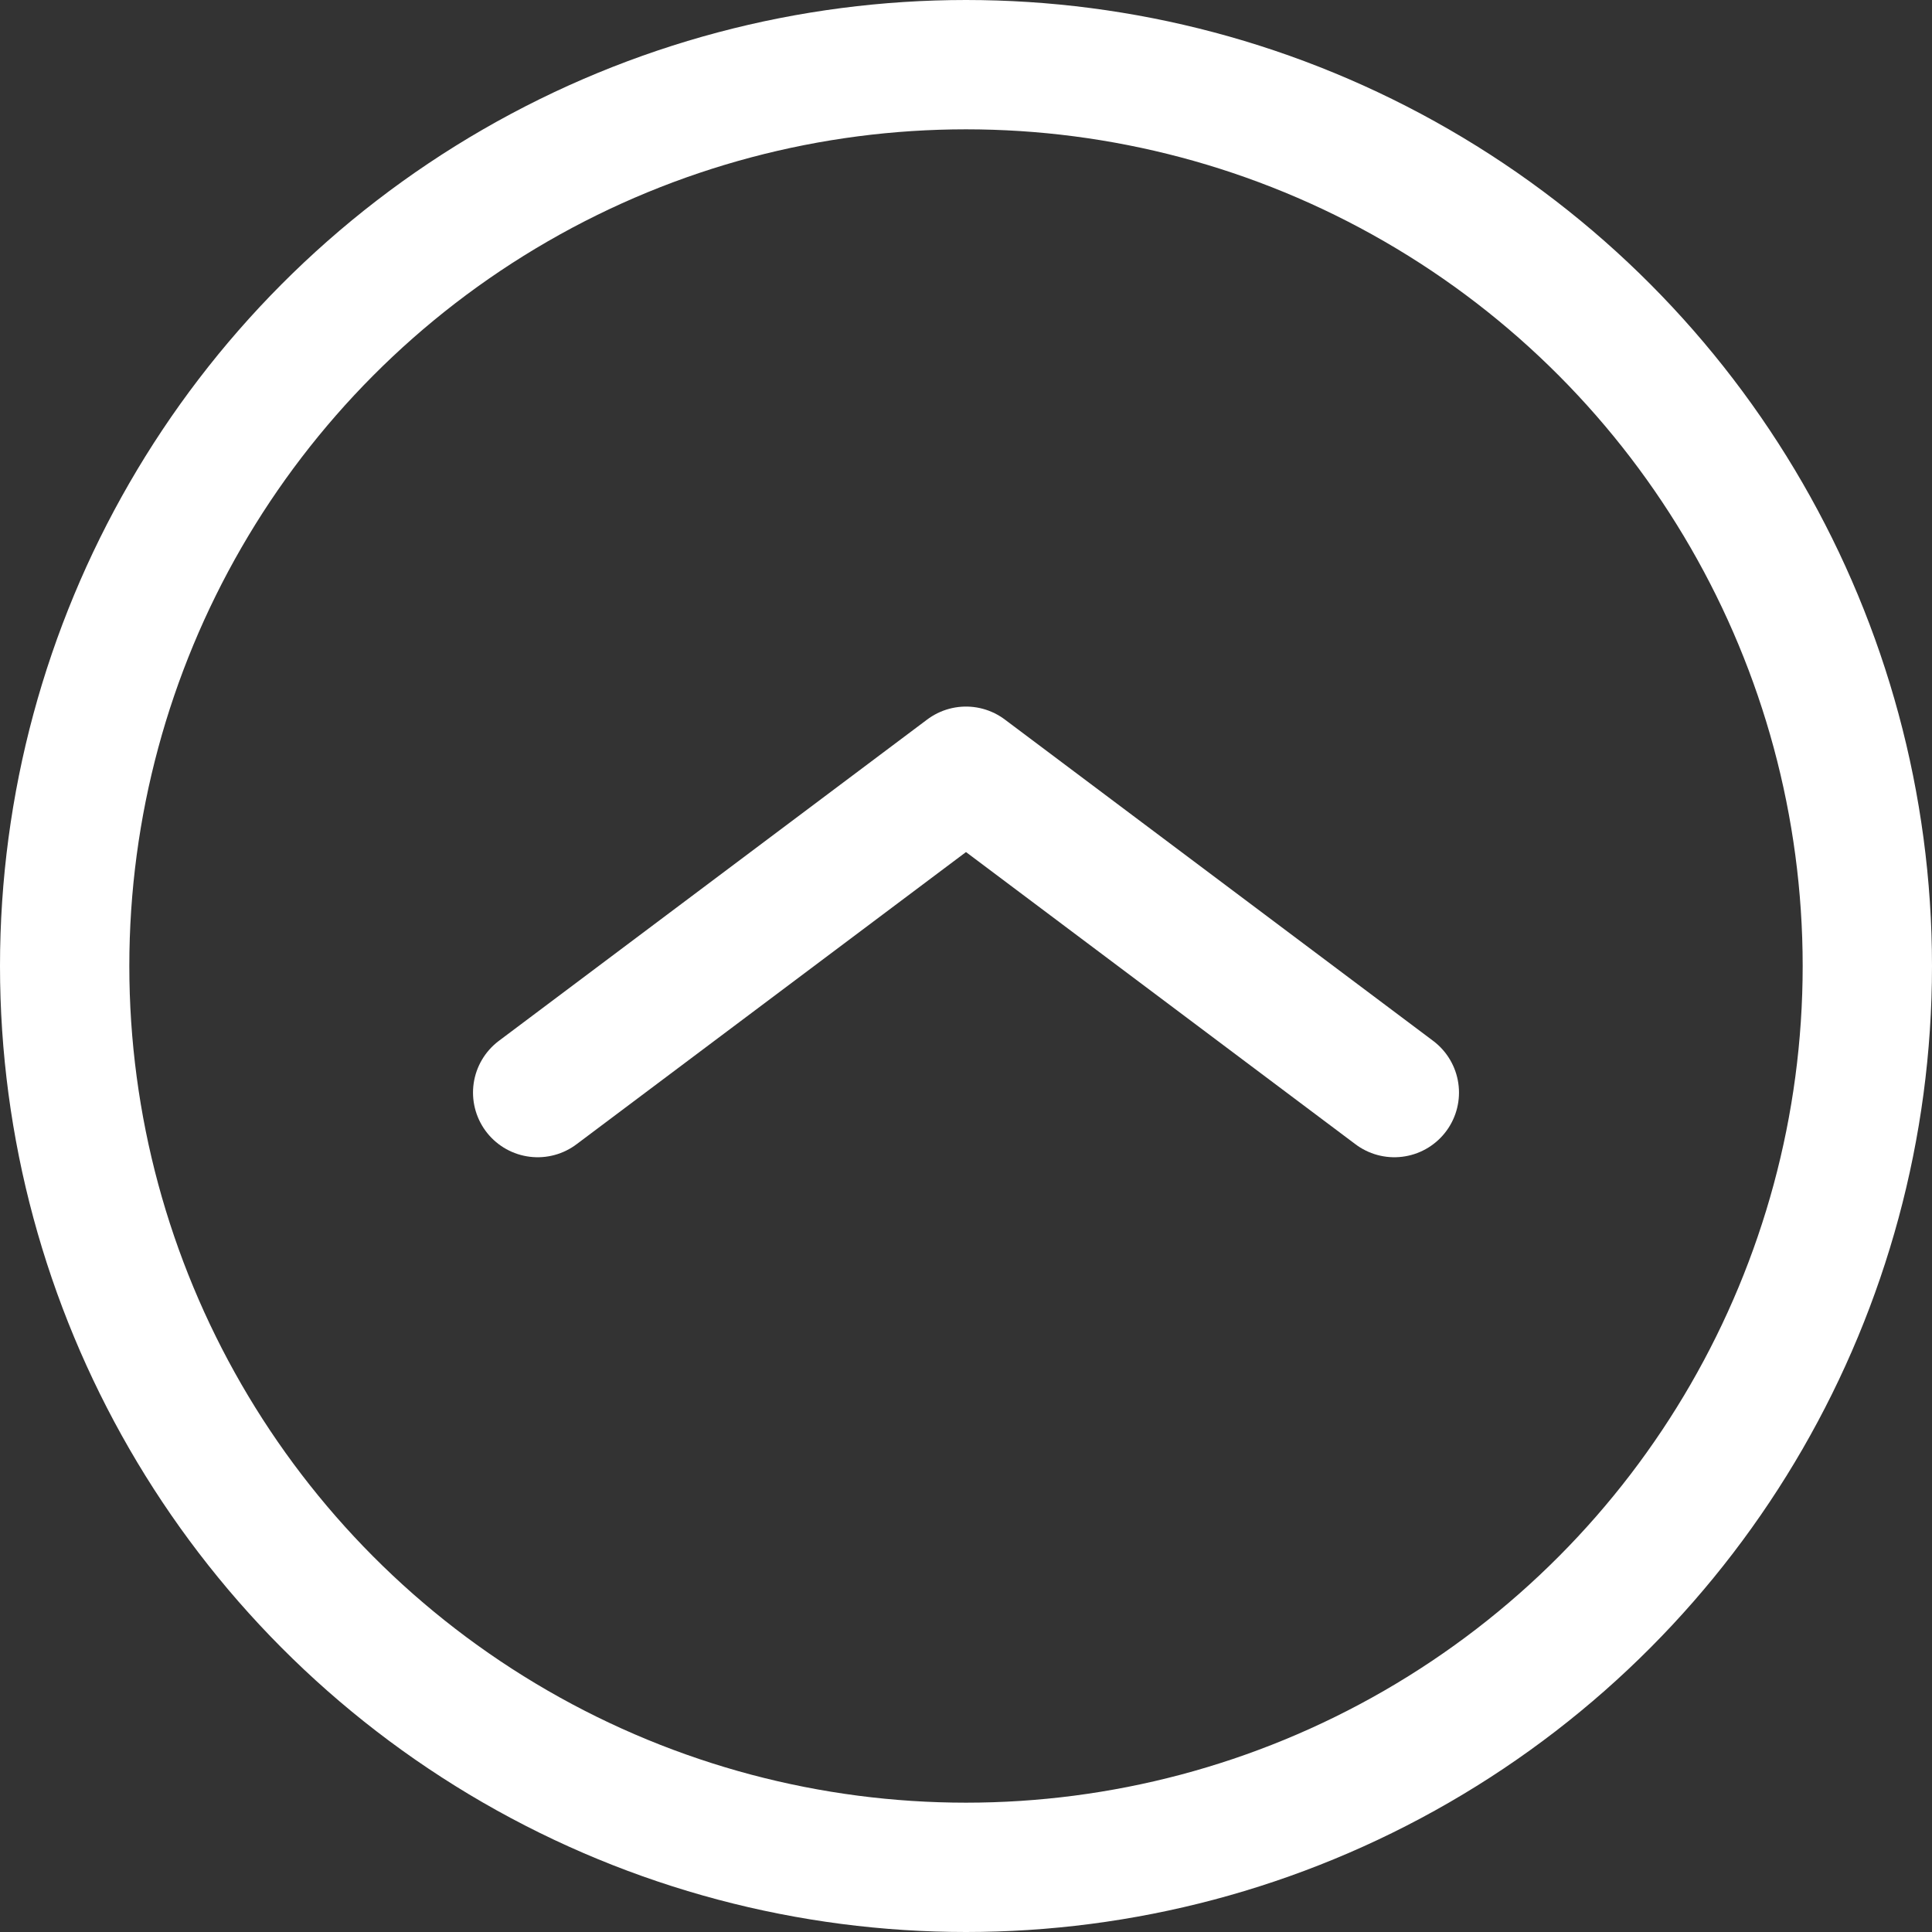
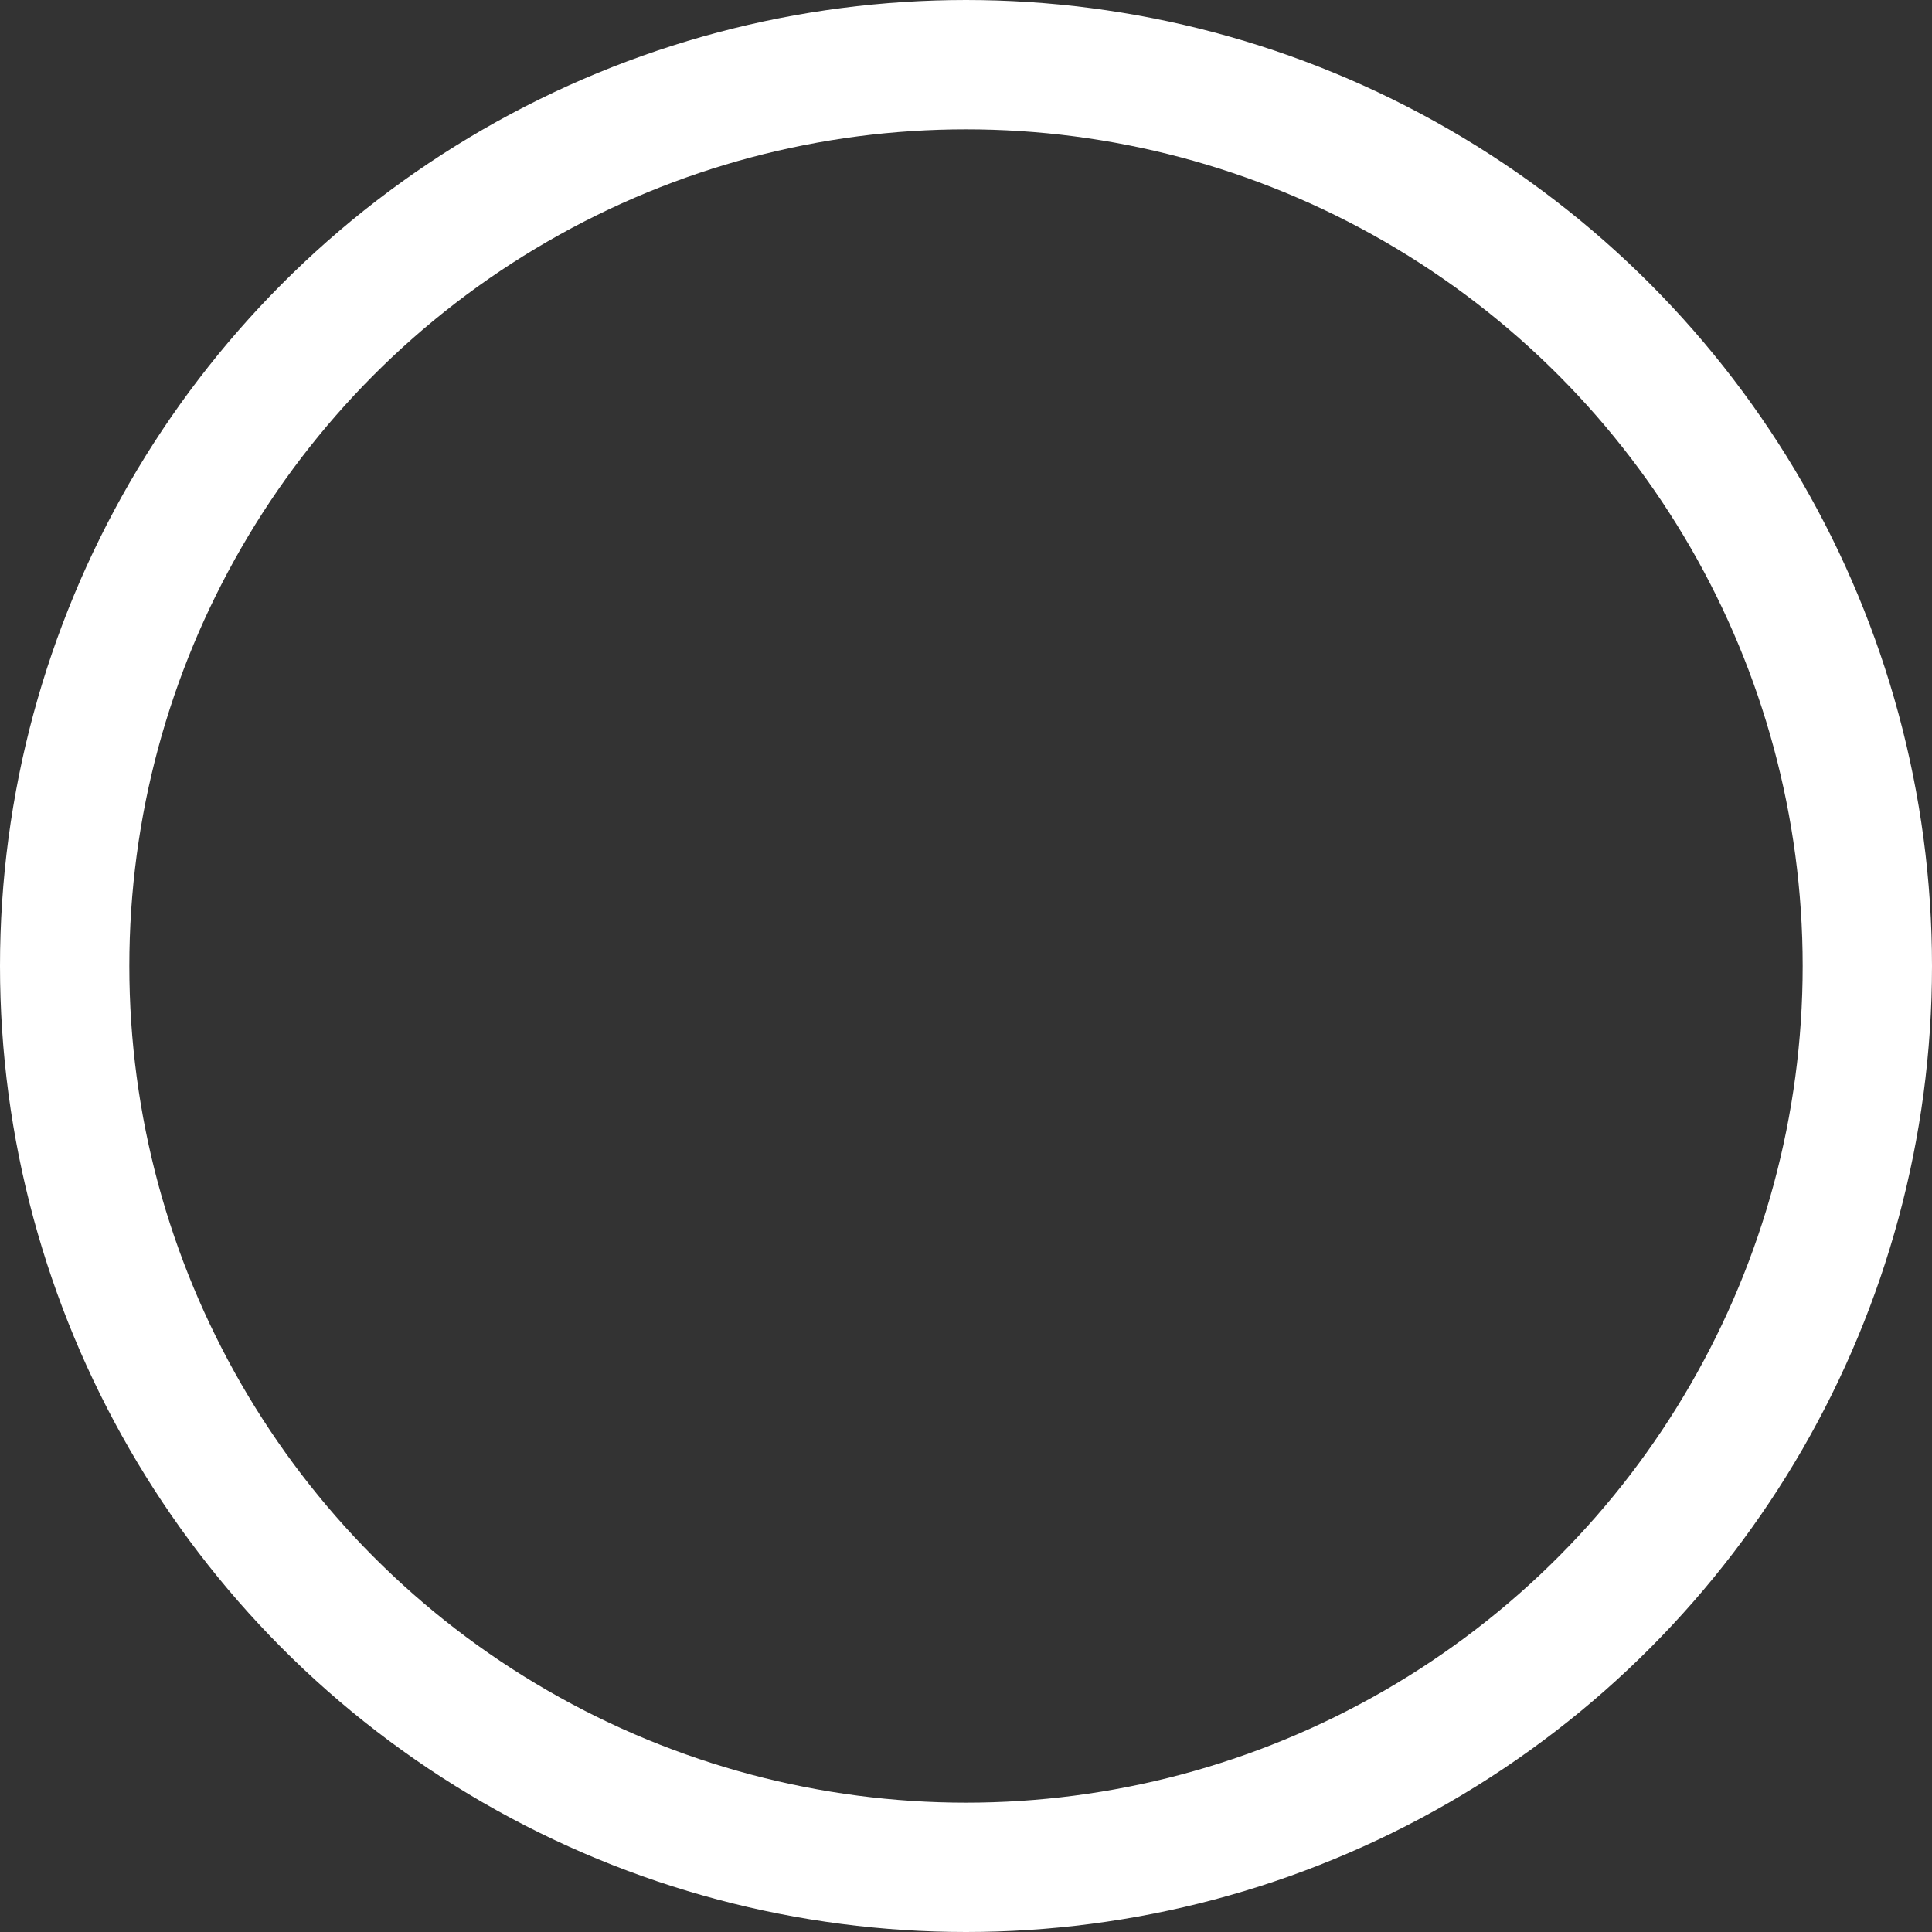
<svg xmlns="http://www.w3.org/2000/svg" width="24.65" height="24.65" viewBox="0 0 24.65 24.65">
  <rect x="0" y="0" width="24.65" height="24.65" fill="#333333" stroke="none" />
  <g id="up_icon" transform="translate(-1369.865 -553.881)">
    <circle id="Ellipse_38" data-name="Ellipse 38" cx="11.5" cy="11.5" r="11.5" transform="translate(1370.69 554.706)" fill="none" stroke="#fff" stroke-linecap="round" stroke-linejoin="round" stroke-width="1.65" />
-     <path id="Path_8191" data-name="Path 8191" d="M1380.493,573.287l5.465-4.1,5.465,4.1" transform="translate(-3.768 -5.466)" fill="none" stroke="#fff" stroke-linecap="round" stroke-linejoin="round" stroke-width="1.65" />
  </g>
</svg>